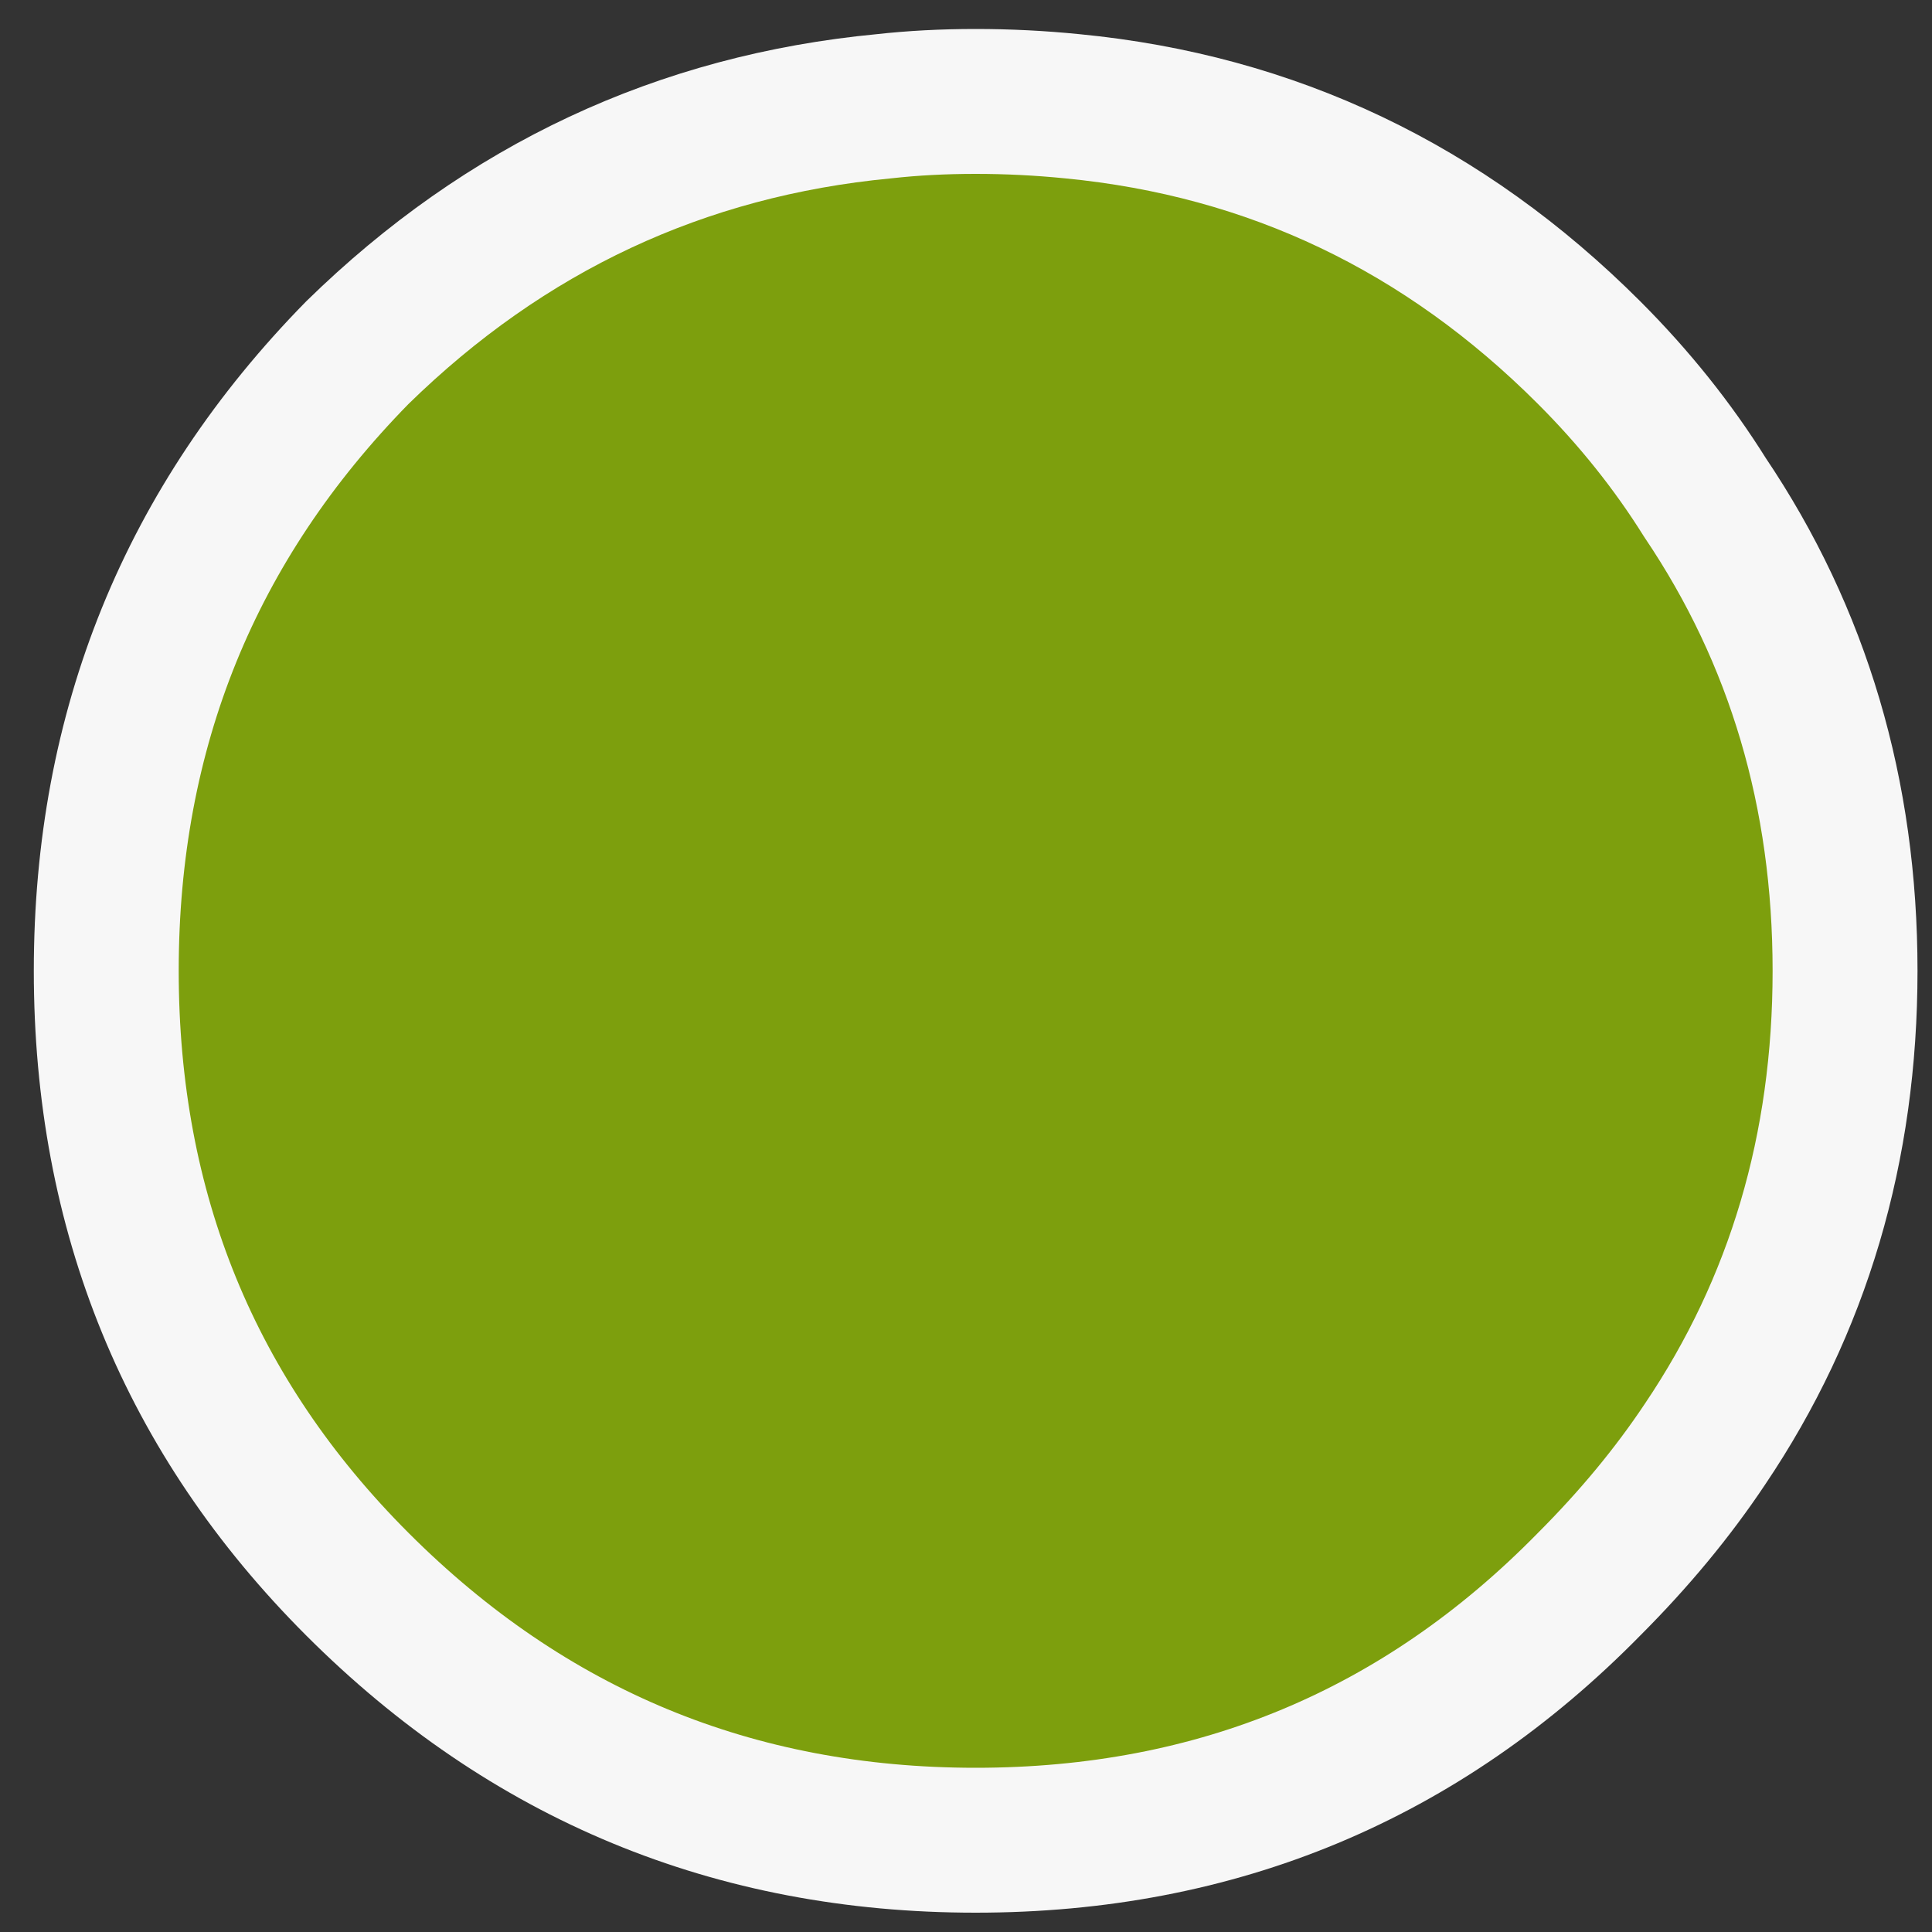
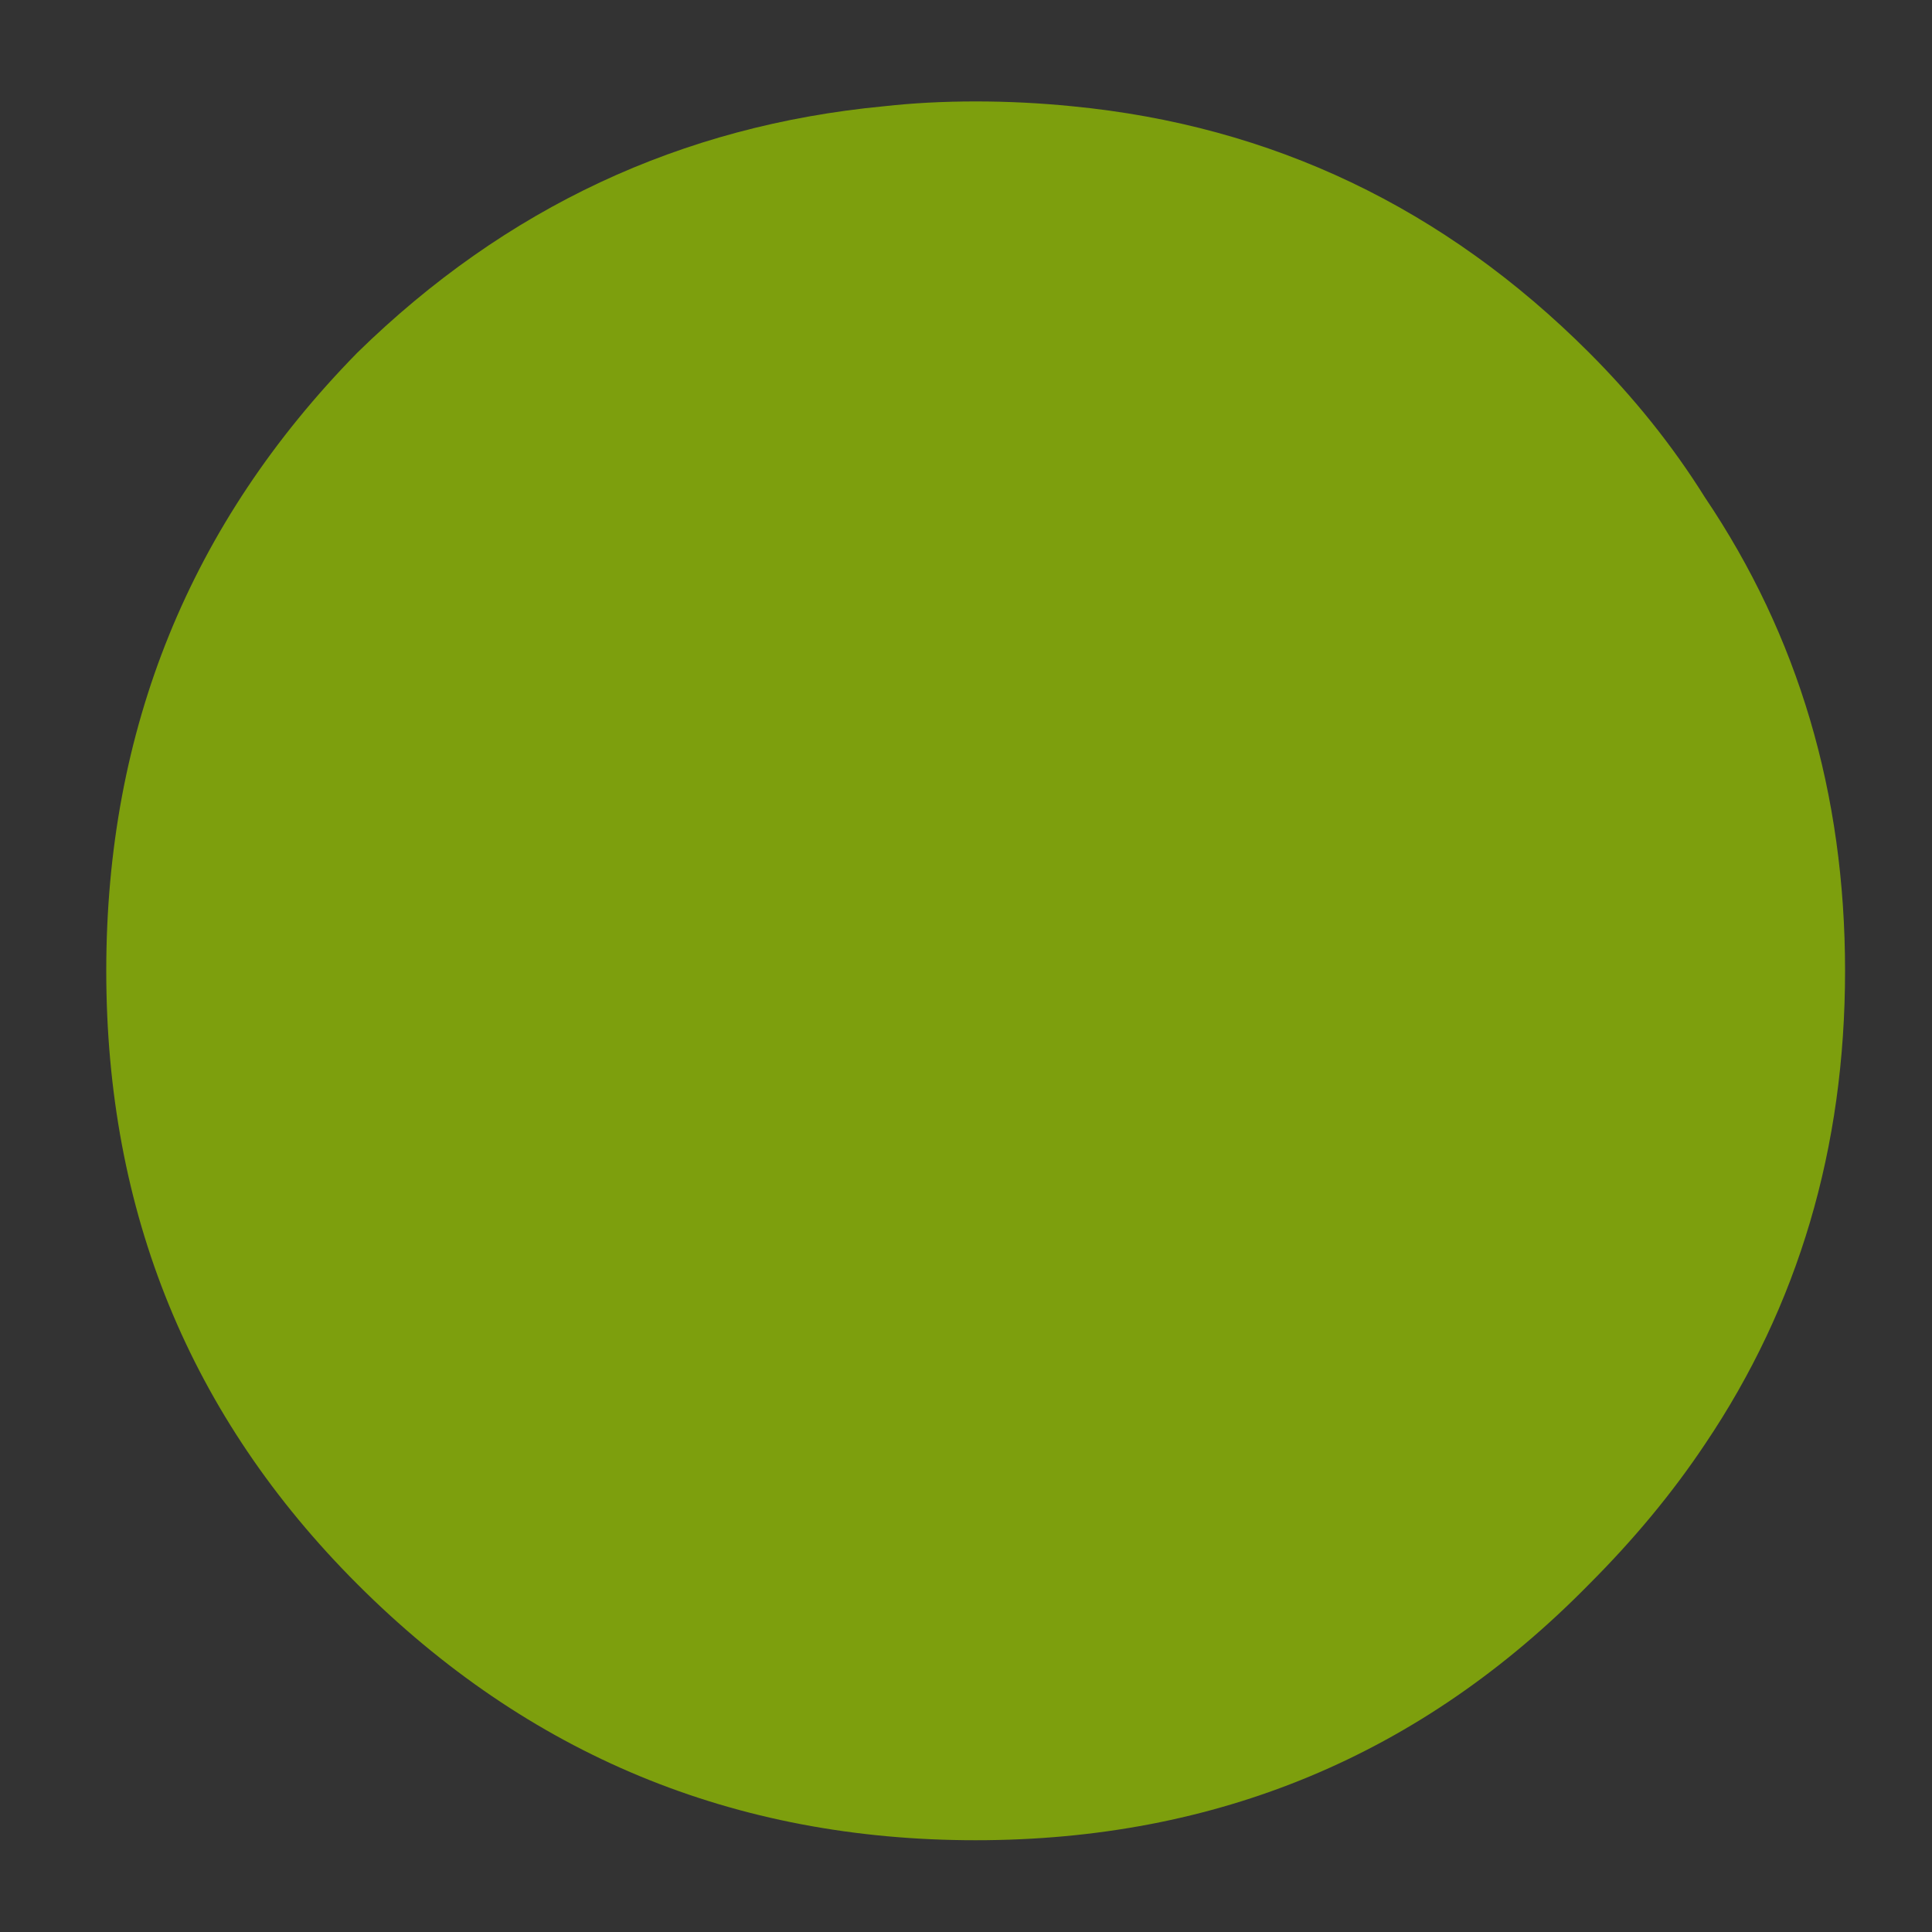
<svg xmlns="http://www.w3.org/2000/svg" xmlns:xlink="http://www.w3.org/1999/xlink" version="1.1" preserveAspectRatio="none" x="0px" y="0px" width="20px" height="20px" viewBox="0 0 20 20">
  <rect x="0" y="0" width="20" height="20" fill="#333333" stroke="none" />
  <defs>
    <g id="Layer1_0_FILL">
      <path fill="#7D9F0D" stroke="none" d=" M 19.1 10.05 Q 19.1 7.3 17.65 5.15 17.15 4.35 16.45 3.65 14.2 1.4 11.1 1.1 10.6 1.05 10.1 1.05 9.6 1.05 9.15 1.1 6 1.4 3.7 3.65 1.1 6.3 1.1 10.05 1.1 13.8 3.7 16.4 6.35 19.05 10.1 19.05 13.85 19.05 16.45 16.4 17.15 15.7 17.65 14.95 19.1 12.8 19.1 10.05 Z" />
    </g>
-     <path id="Layer1_0_1_STROKES" stroke="#F7F7F7" stroke-width="1.5" stroke-linejoin="round" stroke-linecap="round" fill="none" d=" M 19.1 10.05 Q 19.1 12.8 17.65 14.95 17.15 15.7 16.45 16.4 13.85 19.05 10.1 19.05 6.35 19.05 3.7 16.4 1.1 13.8 1.1 10.05 1.1 6.3 3.7 3.65 6 1.4 9.15 1.1 9.6 1.05 10.1 1.05 10.6 1.05 11.1 1.1 14.2 1.4 16.45 3.65 17.15 4.35 17.65 5.15 19.1 7.3 19.1 10.05 Z" />
  </defs>
  <g transform="matrix( 1, 0, 0, 1, 0,0) ">
    <use xlink:href="#Layer1_0_FILL" />
    <use xlink:href="#Layer1_0_1_STROKES" />
  </g>
</svg>